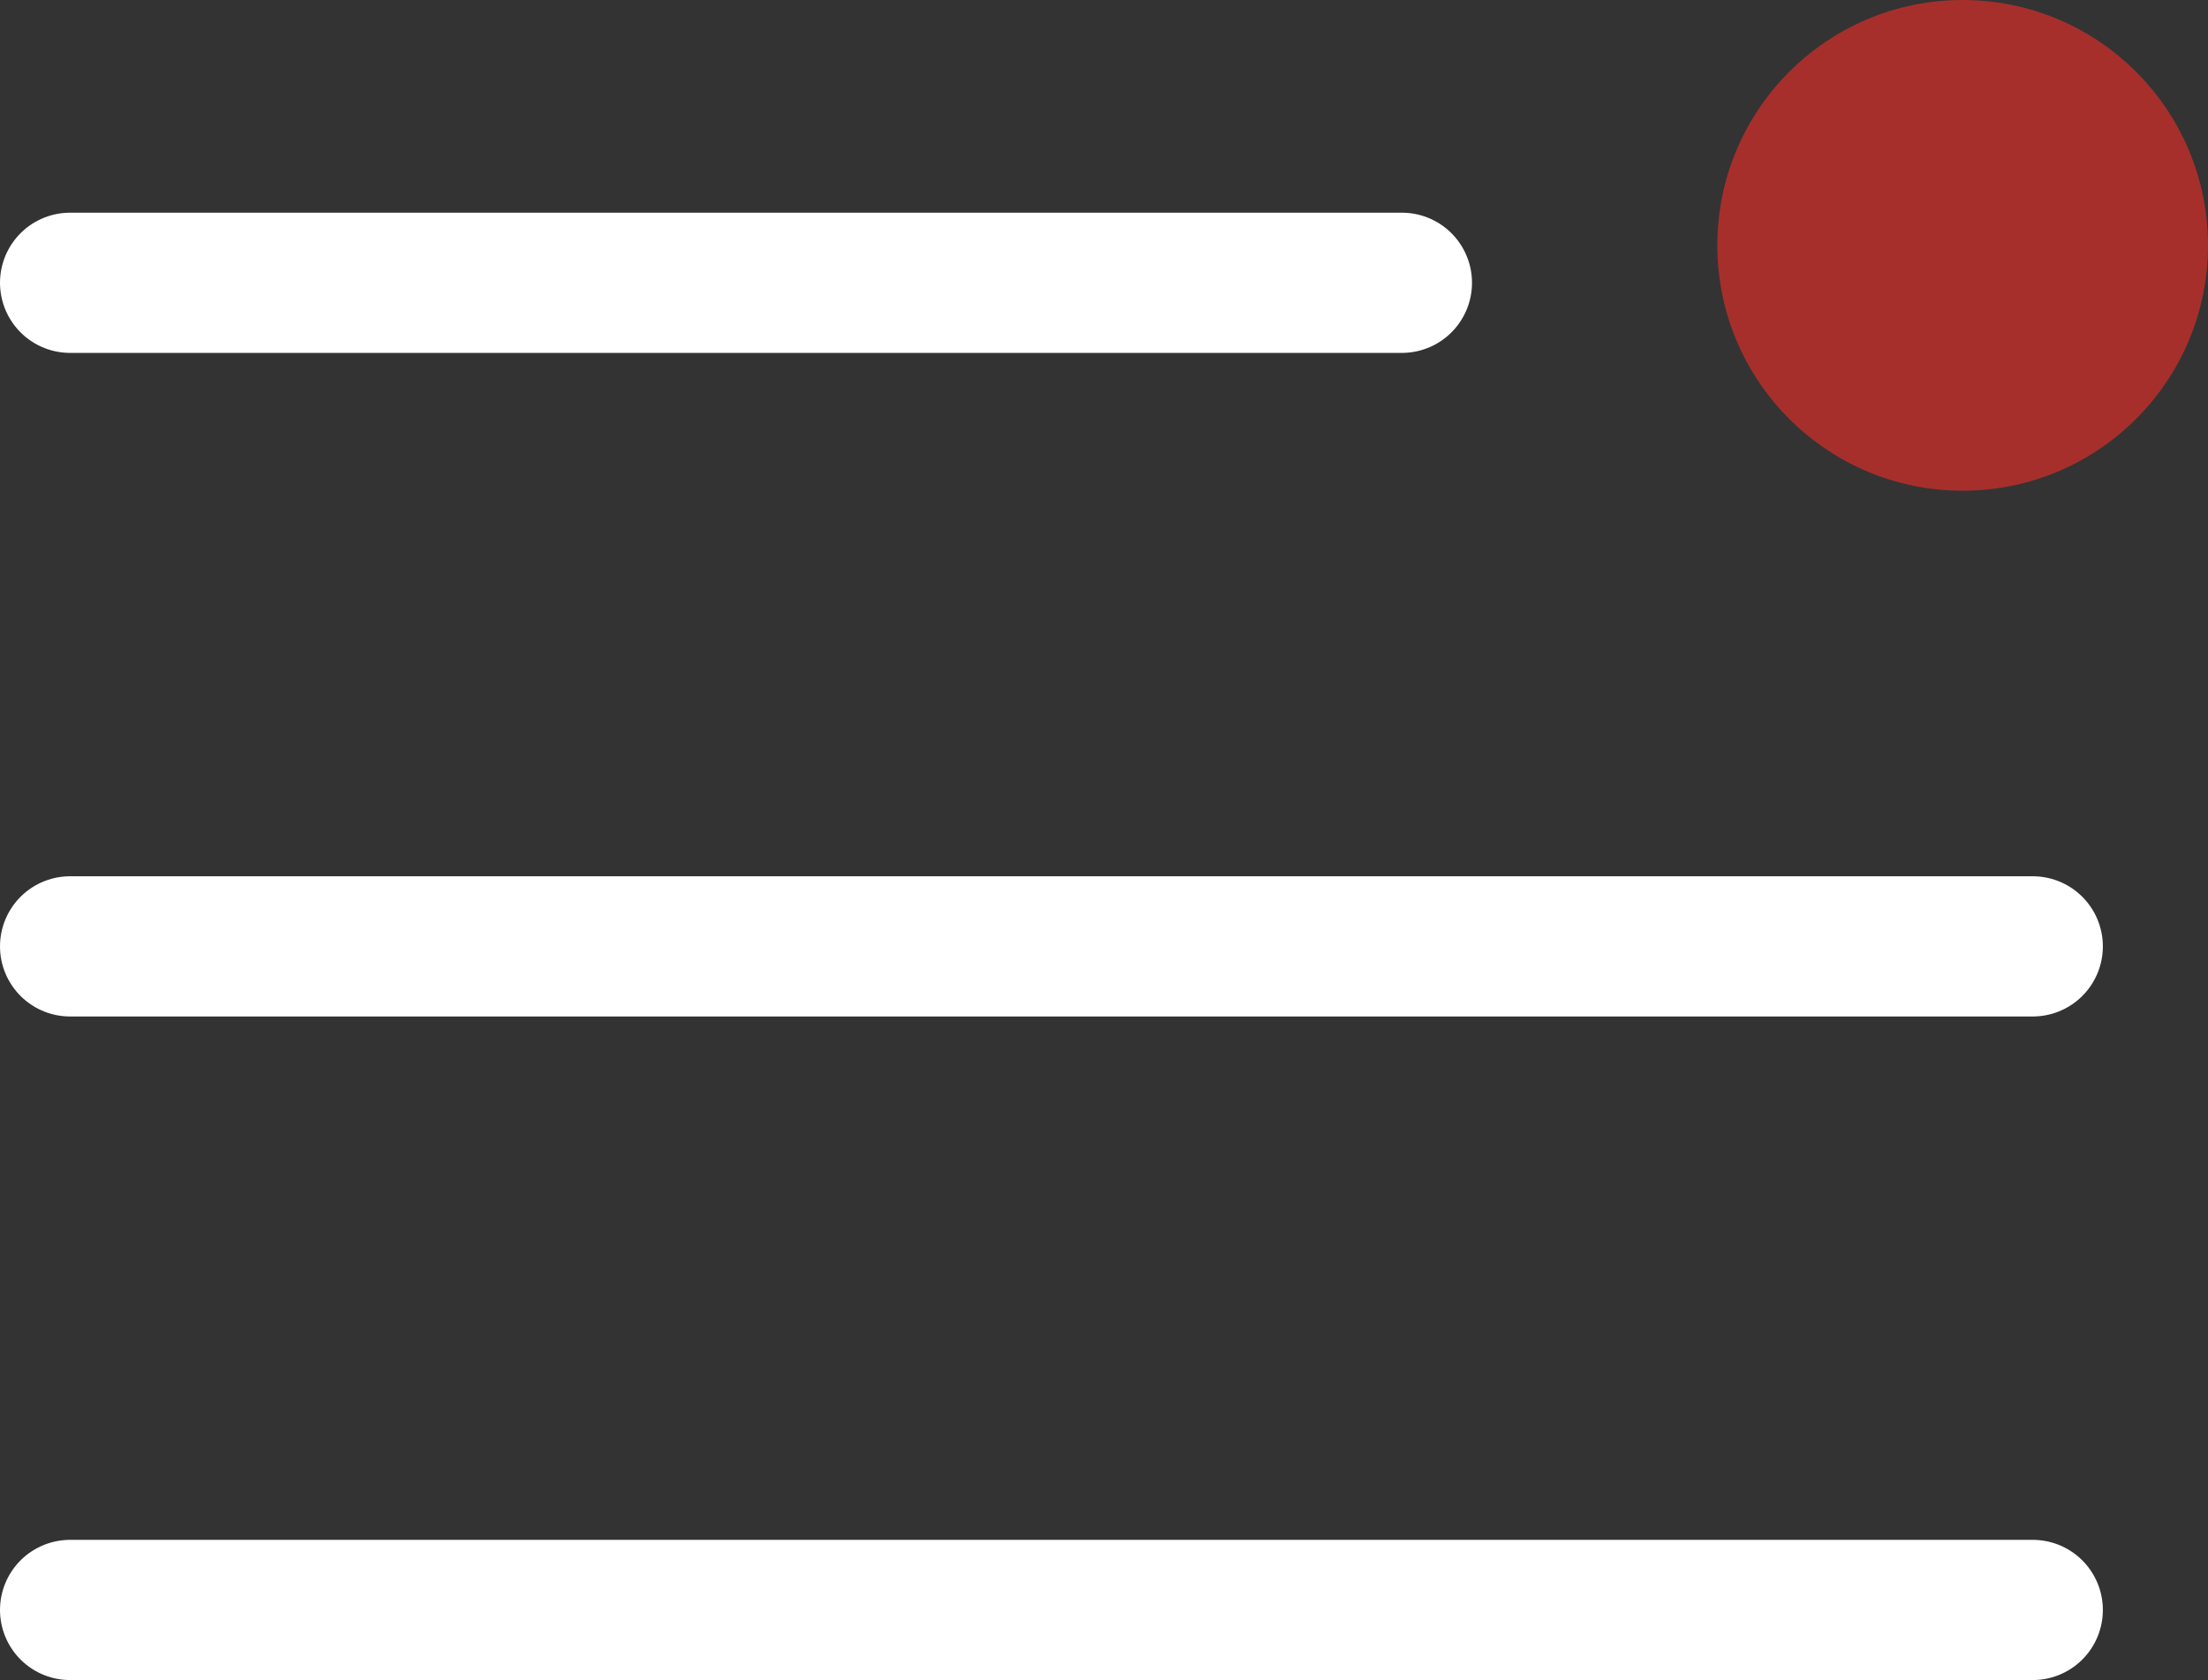
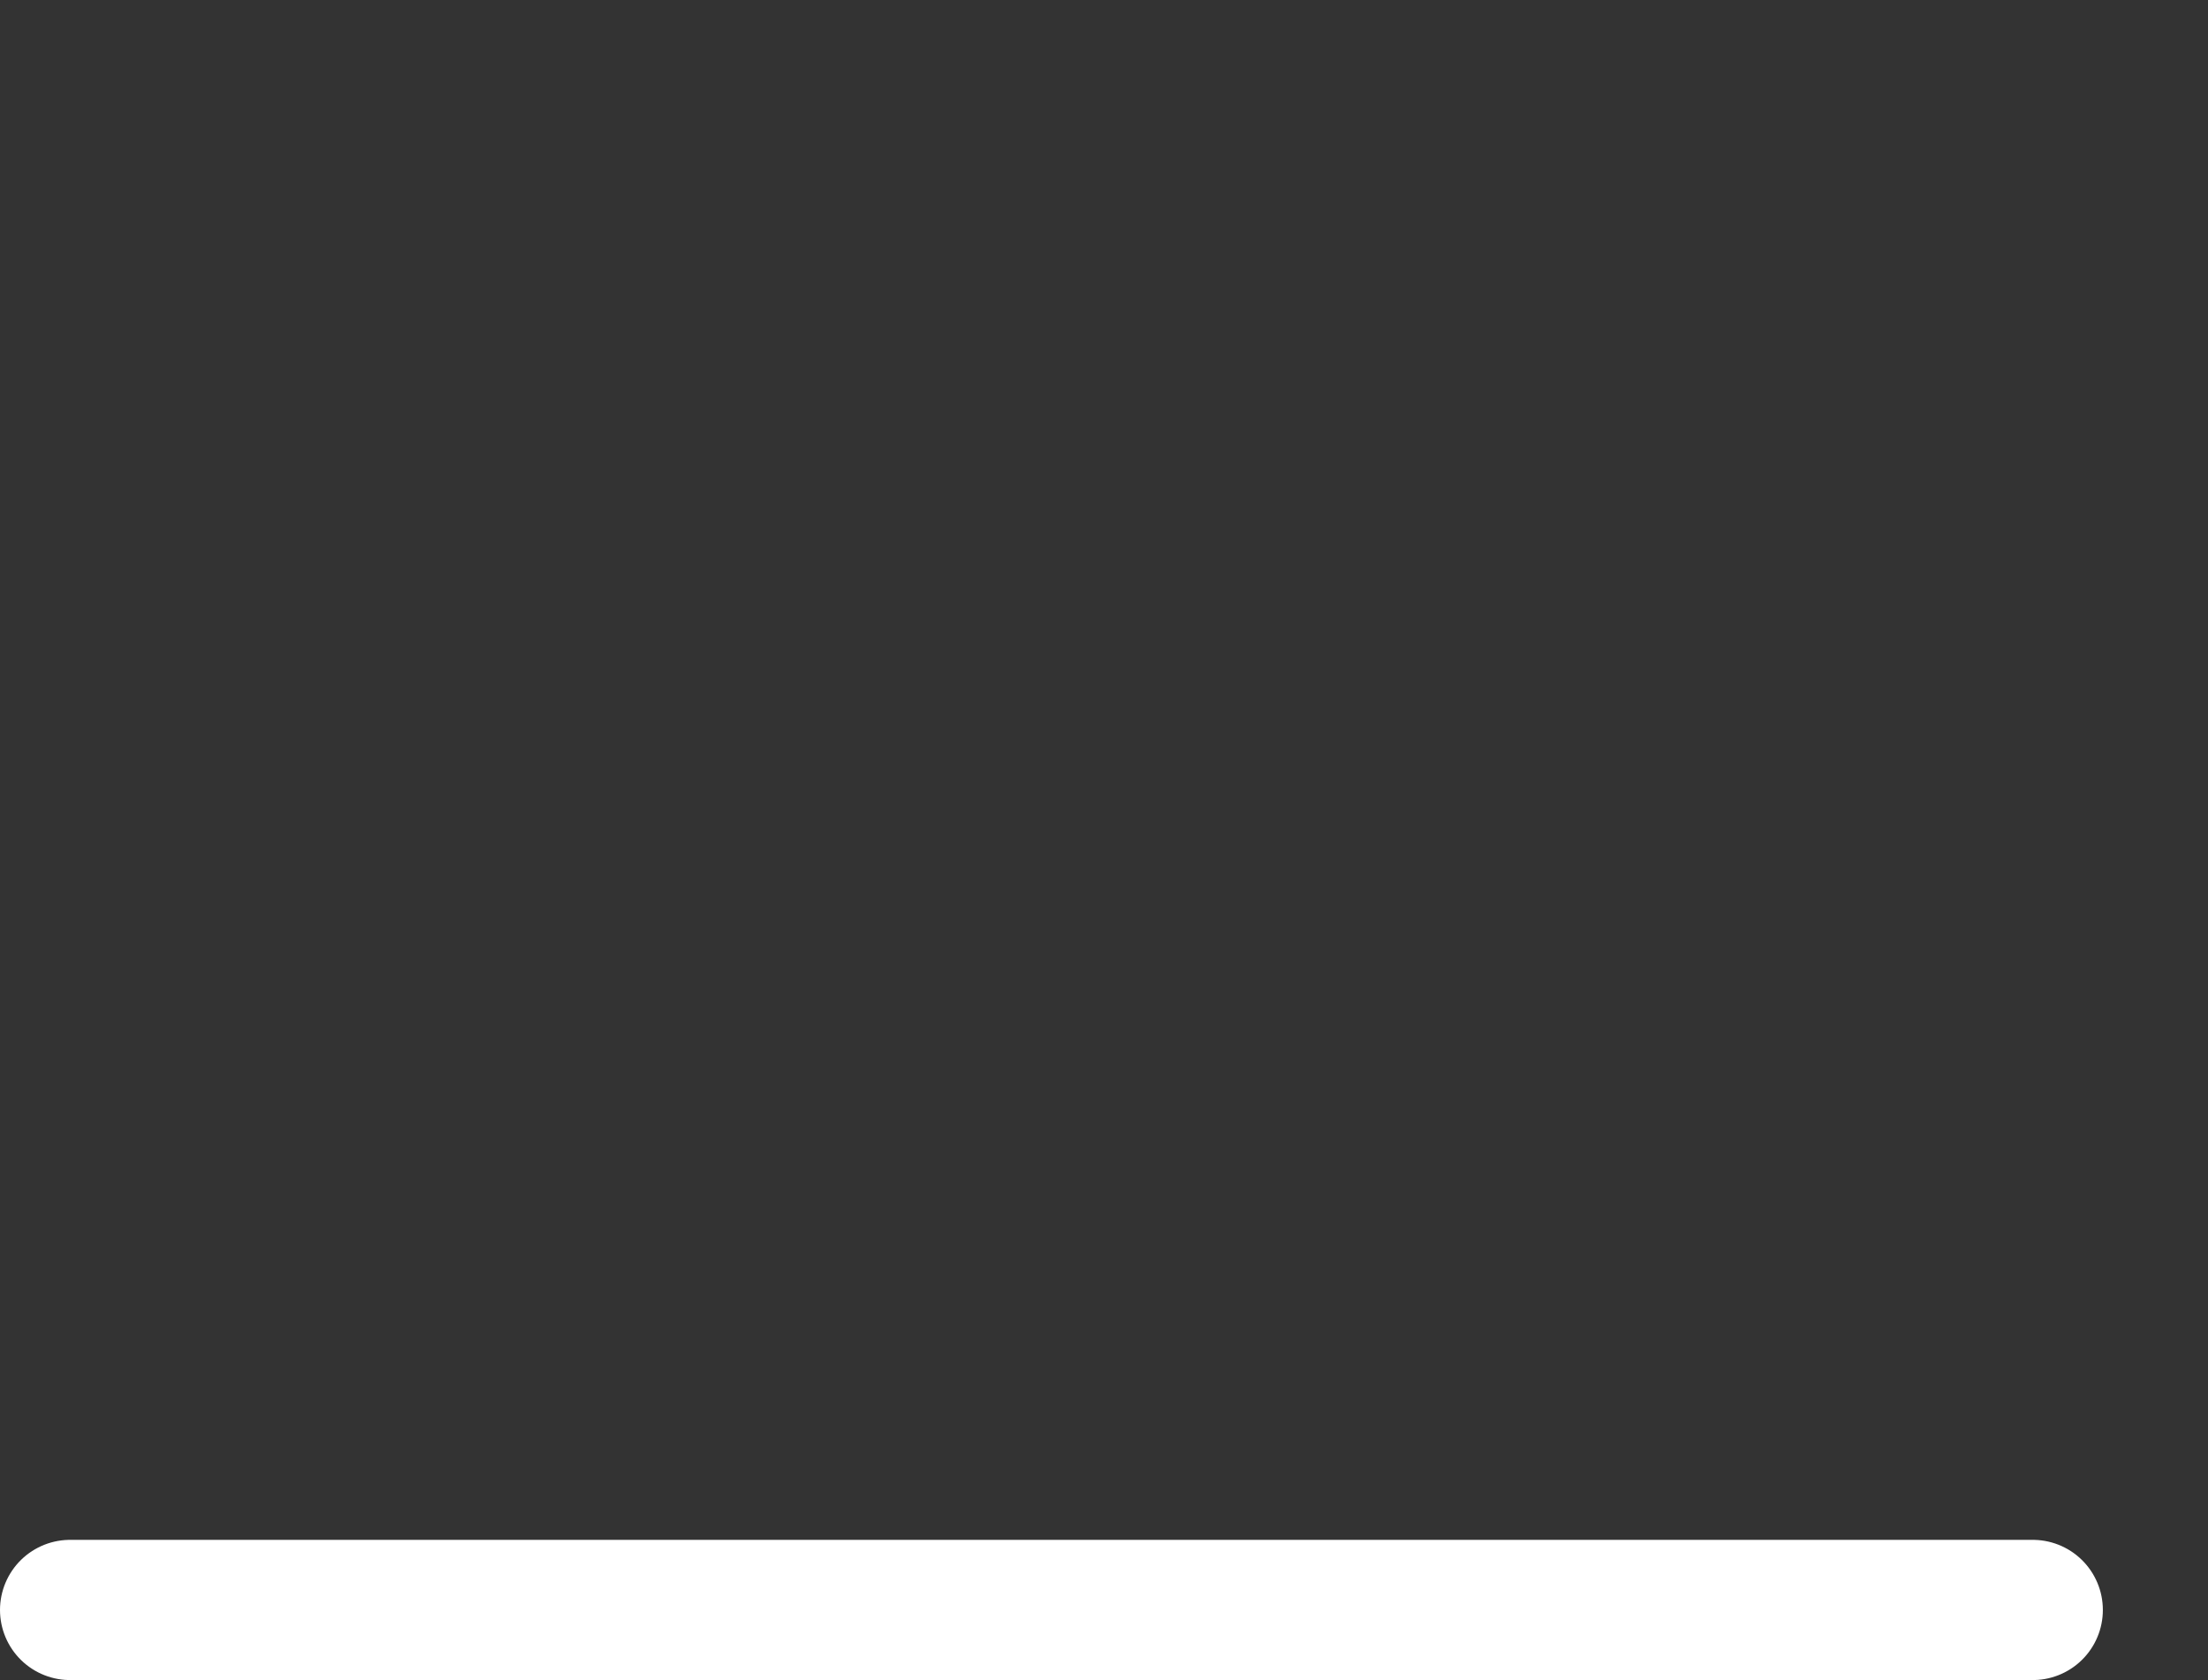
<svg xmlns="http://www.w3.org/2000/svg" width="31.5" height="23.966" viewBox="0 0 31.5 23.966">
  <rect x="0" y="0" width="31.5" height="23.966" fill="#333333" stroke="none" />
  <g id="Group_9461" data-name="Group 9461" transform="translate(-1532.5 -493)">
    <g id="Group_9145" data-name="Group 9145" transform="translate(1478.5 36.034)">
      <line id="Line_39" data-name="Line 39" x2="28" transform="translate(55 479.932)" fill="none" stroke="#fff" stroke-linecap="round" stroke-width="2" />
-       <line id="Line_41" data-name="Line 41" x2="19" transform="translate(55 461)" fill="none" stroke="#fff" stroke-linecap="round" stroke-width="2" />
-       <line id="Line_42" data-name="Line 42" x2="28" transform="translate(55 470.466)" fill="none" stroke="#fff" stroke-linecap="round" stroke-width="2" />
    </g>
-     <circle id="Ellipse_458" data-name="Ellipse 458" cx="3.5" cy="3.5" r="3.5" transform="translate(1557 493)" fill="#a62f2c" />
  </g>
</svg>